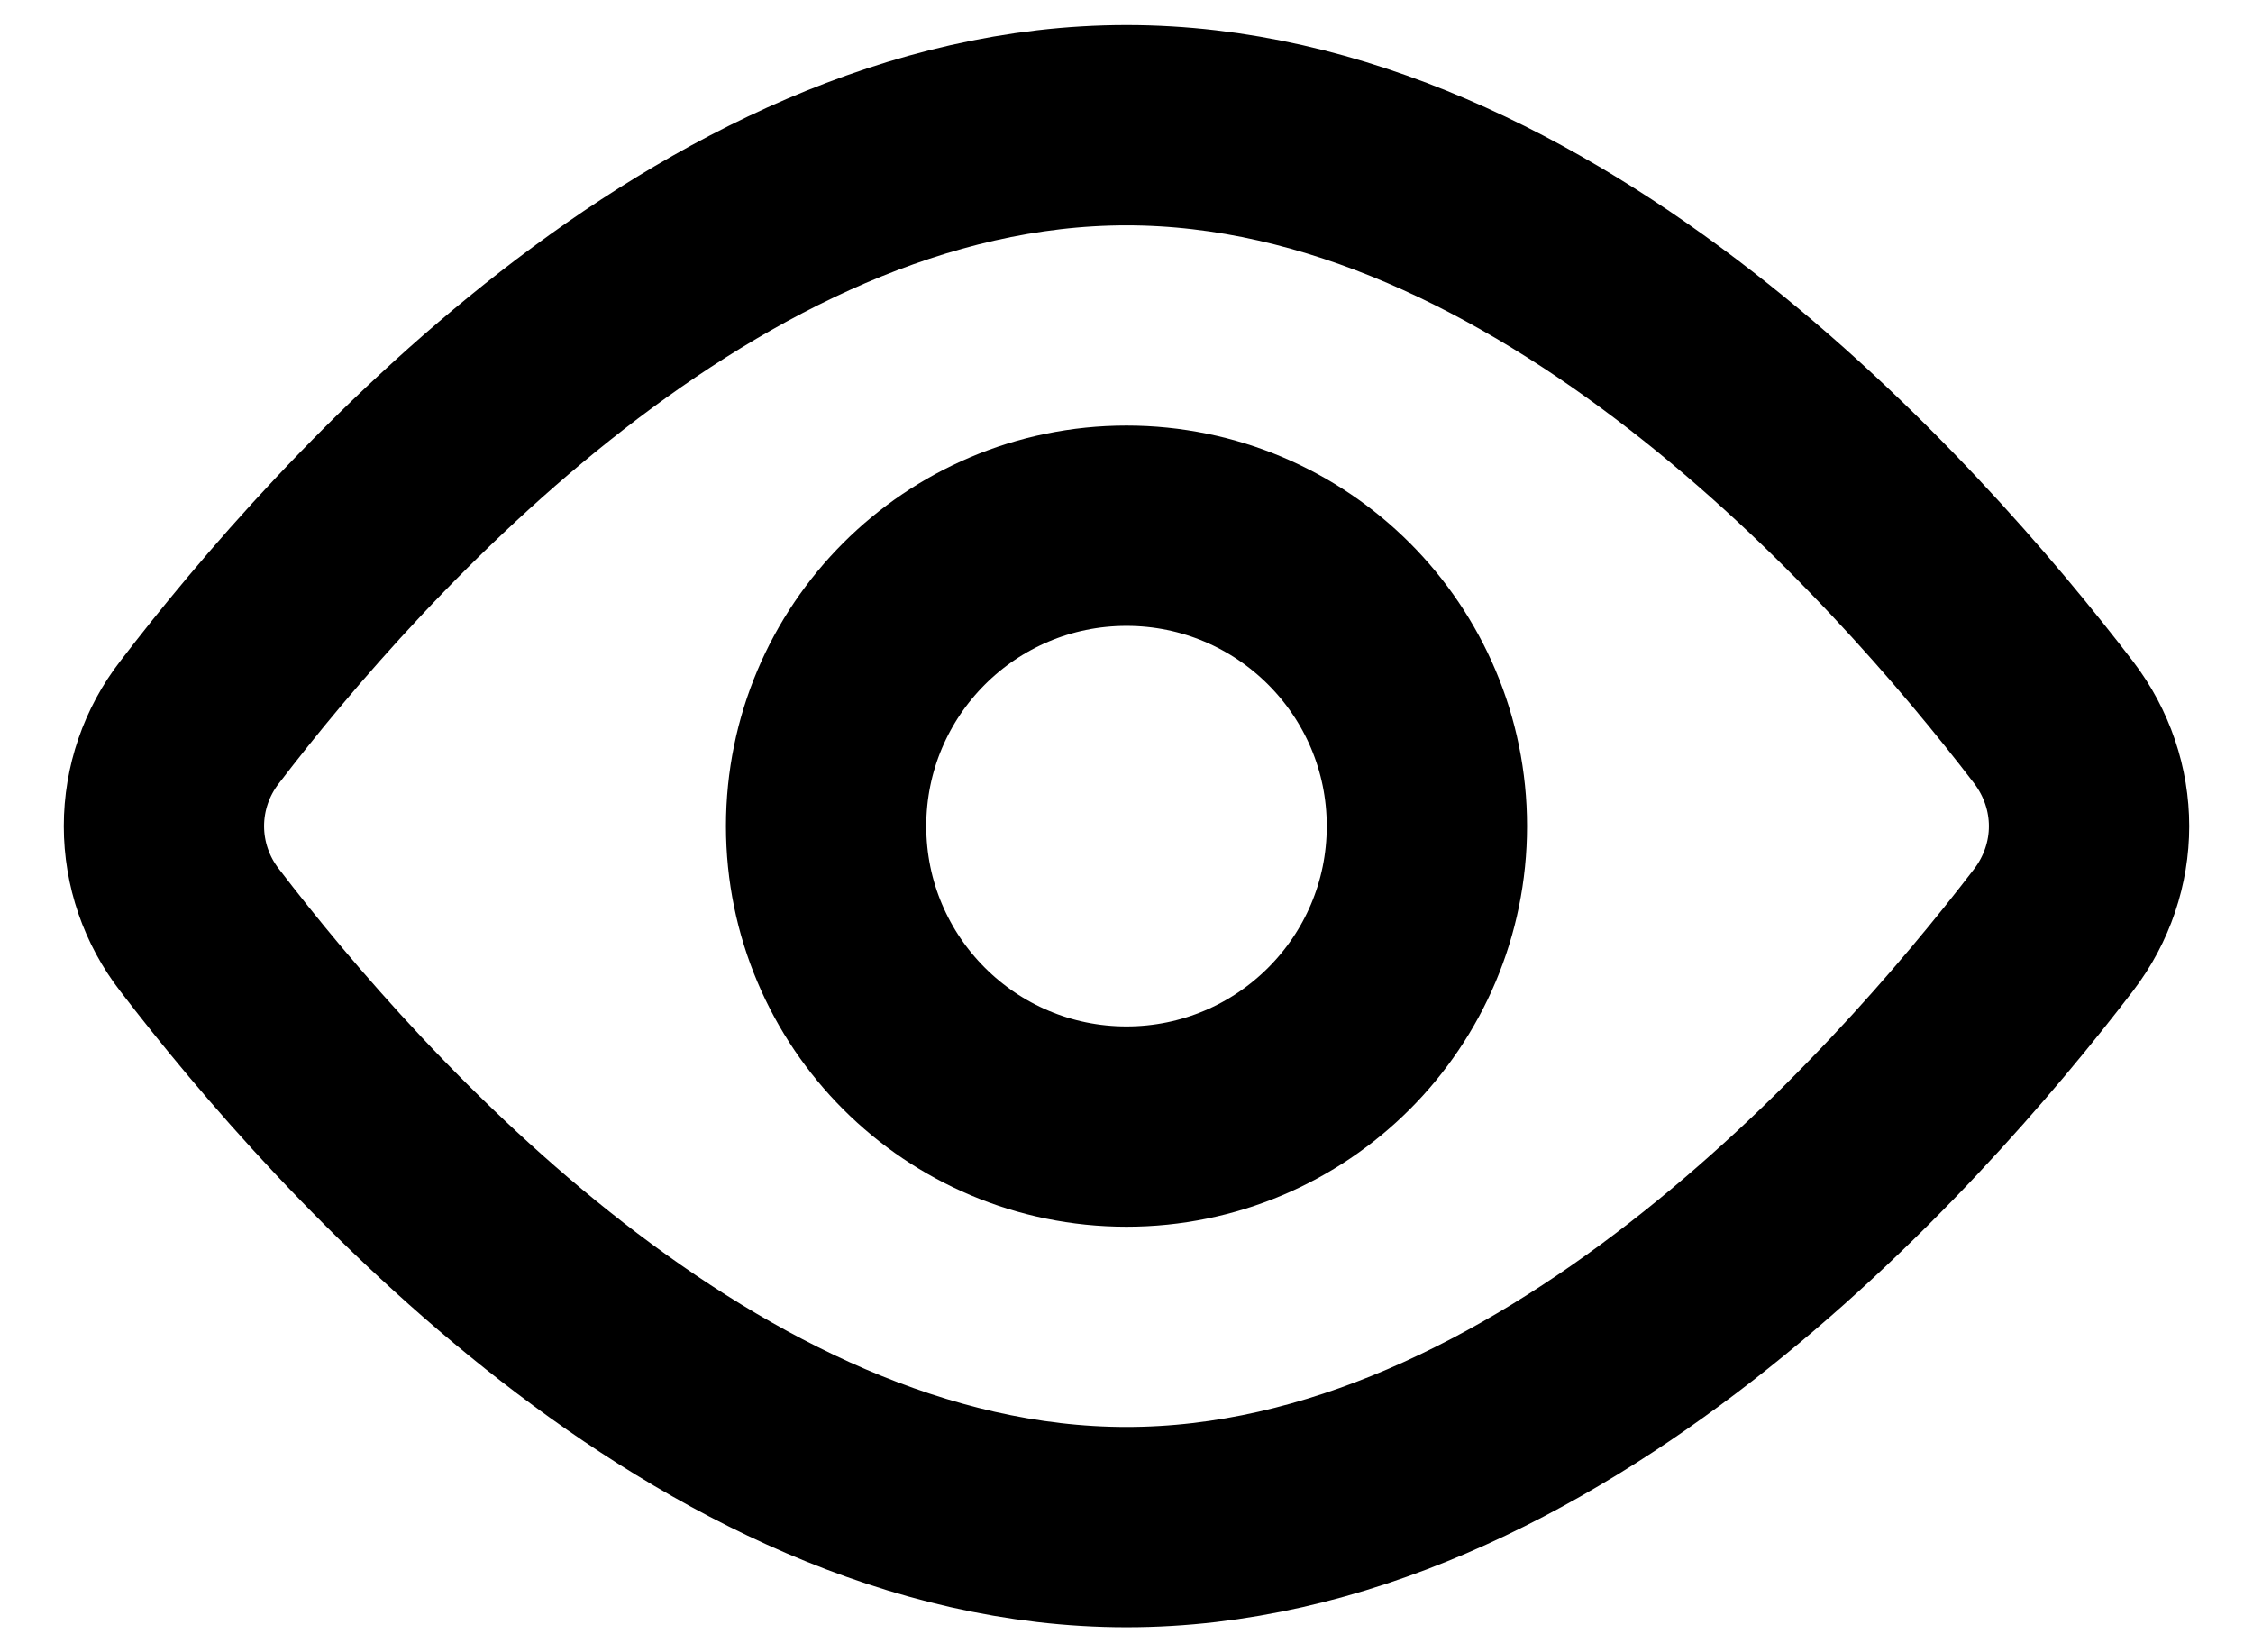
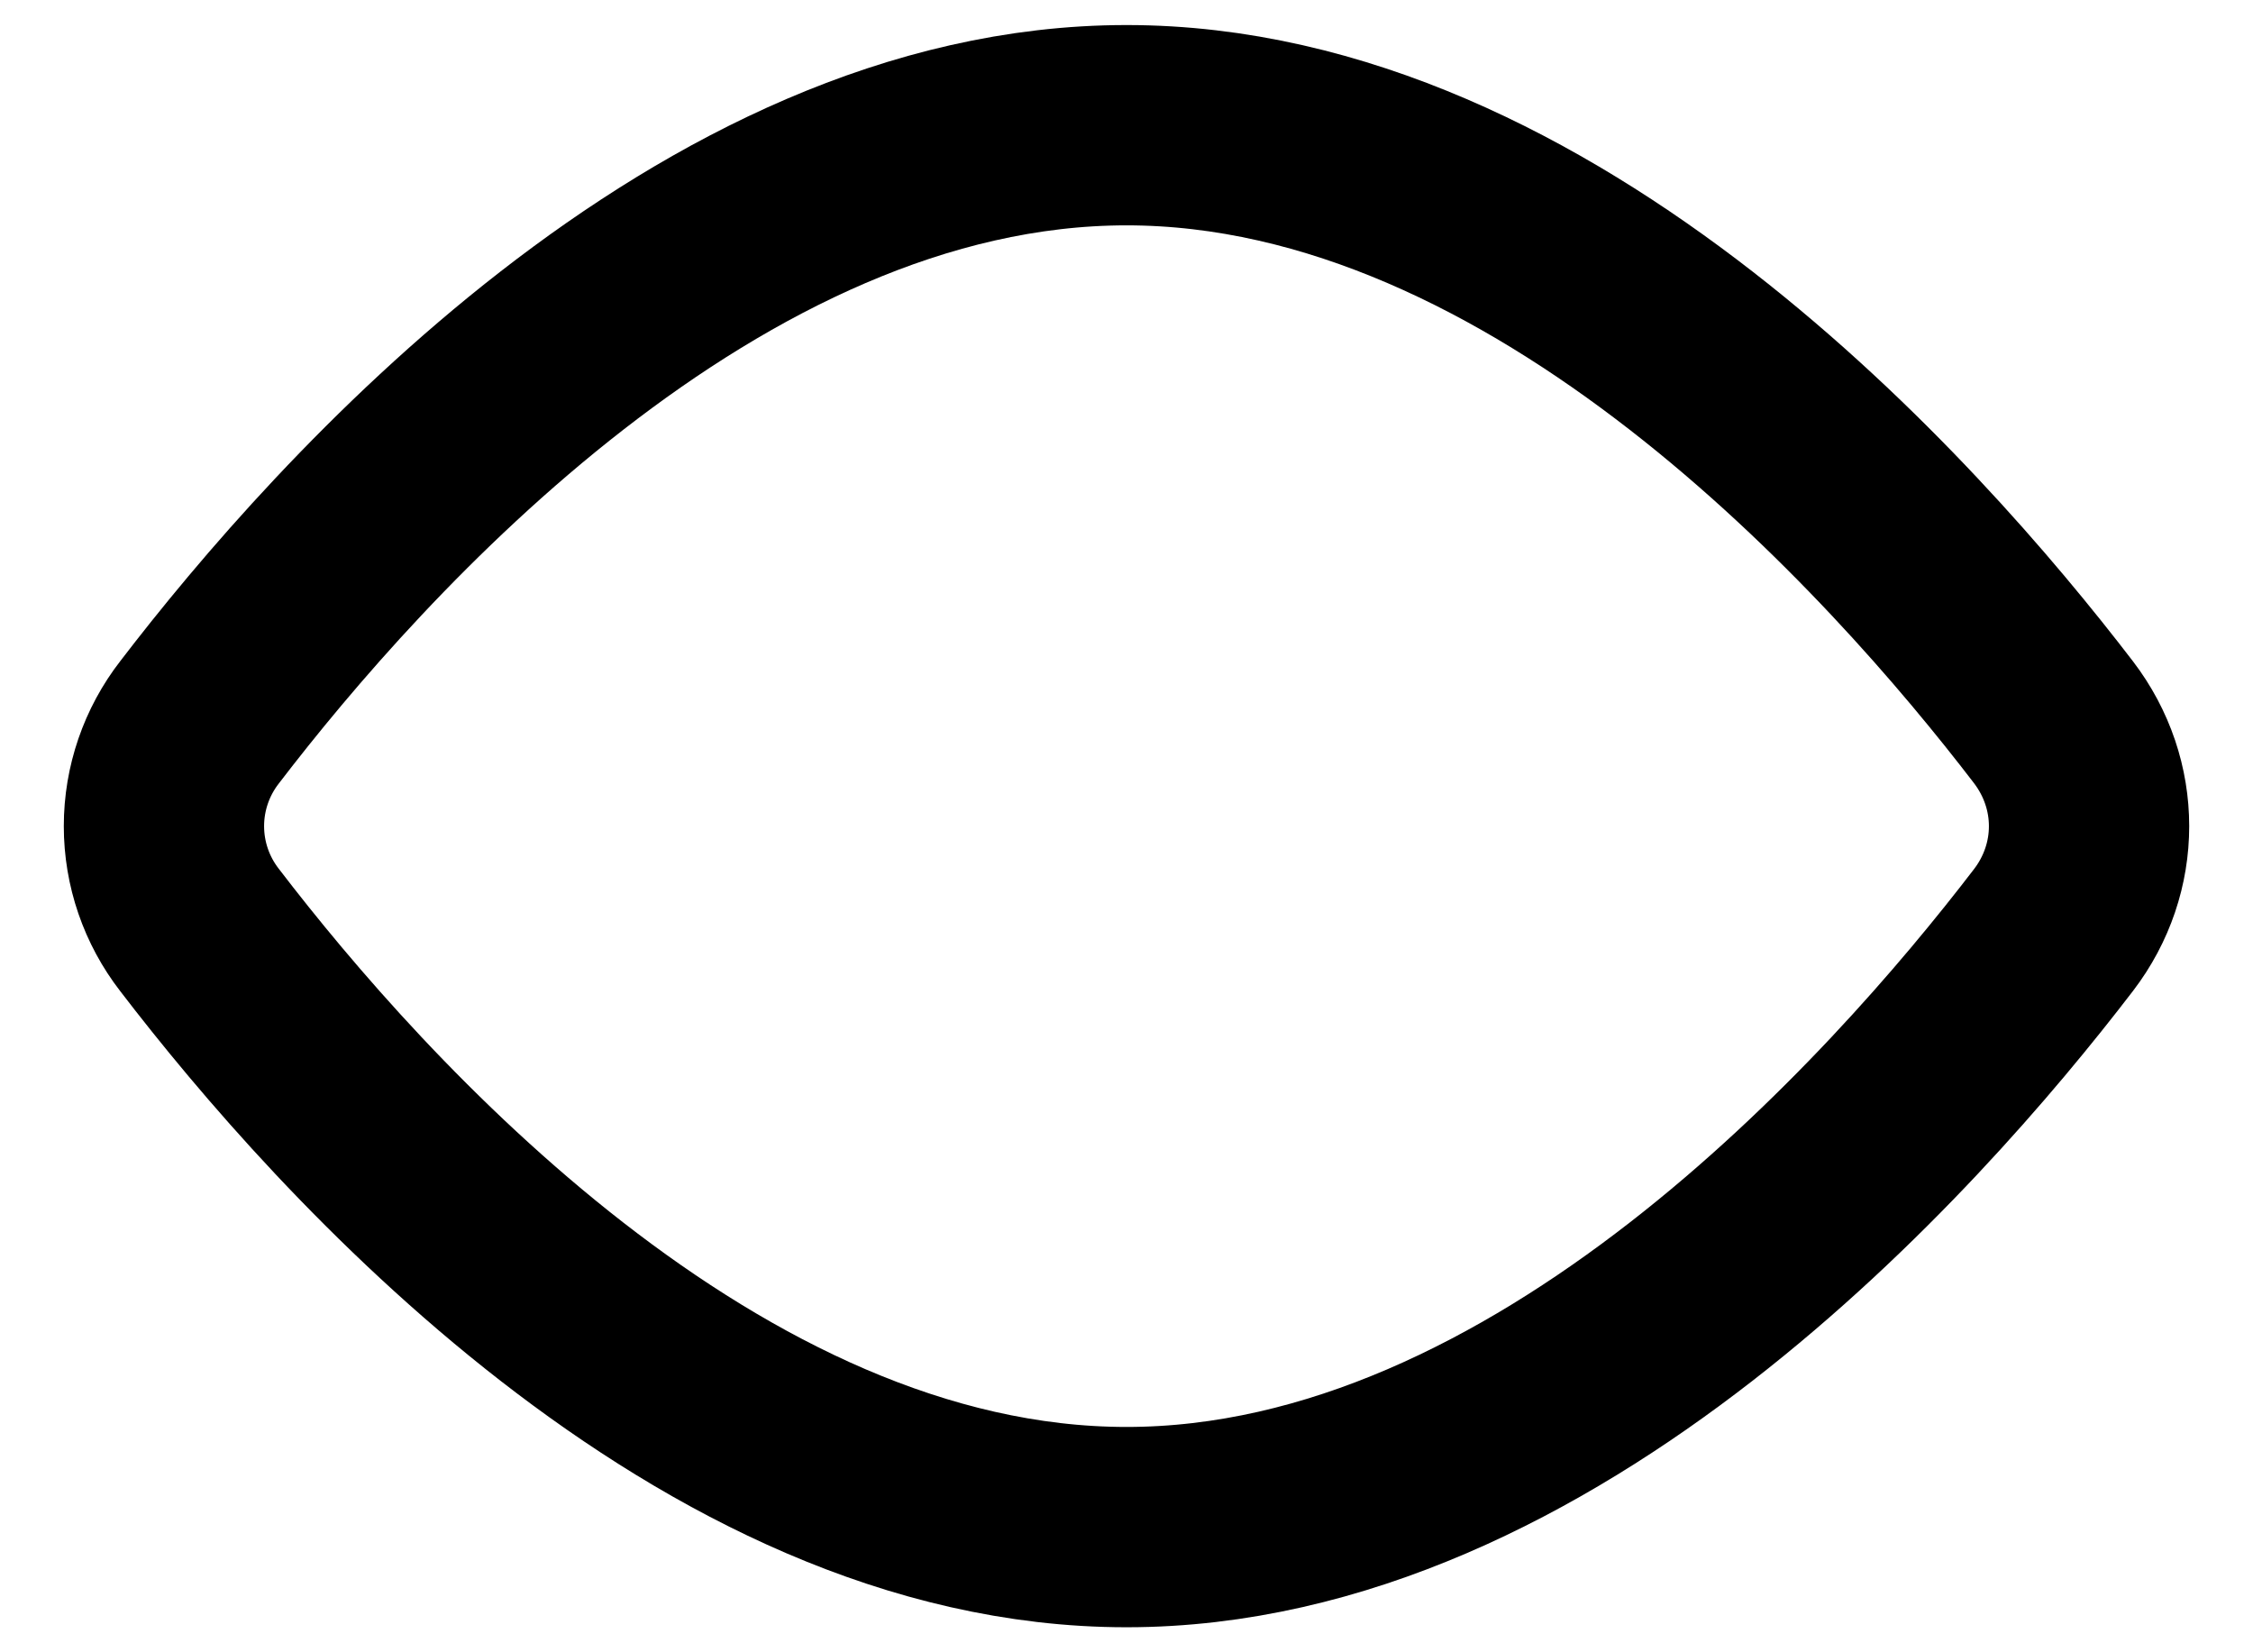
<svg xmlns="http://www.w3.org/2000/svg" width="30" height="22" viewBox="0 0 30 22" fill="none">
  <path d="M27.343 9.616C27.975 10.443 27.975 11.559 27.343 12.384C25.352 14.983 20.576 20.333 15 20.333C9.424 20.333 4.648 14.983 2.658 12.384C2.35 11.988 2.183 11.501 2.183 11C2.183 10.499 2.35 10.012 2.658 9.616C4.648 7.017 9.424 1.667 15 1.667C20.576 1.667 25.352 7.017 27.343 9.616V9.616Z" stroke-width="2.667" stroke-linecap="round" stroke-linejoin="round" style="stroke: currentcolor;" />
-   <path d="M15 15C17.209 15 19 13.209 19 11C19 8.791 17.209 7 15 7C12.791 7 11 8.791 11 11C11 13.209 12.791 15 15 15Z" stroke-width="2.667" stroke-linecap="round" stroke-linejoin="round" style="stroke: currentcolor;" />
</svg>